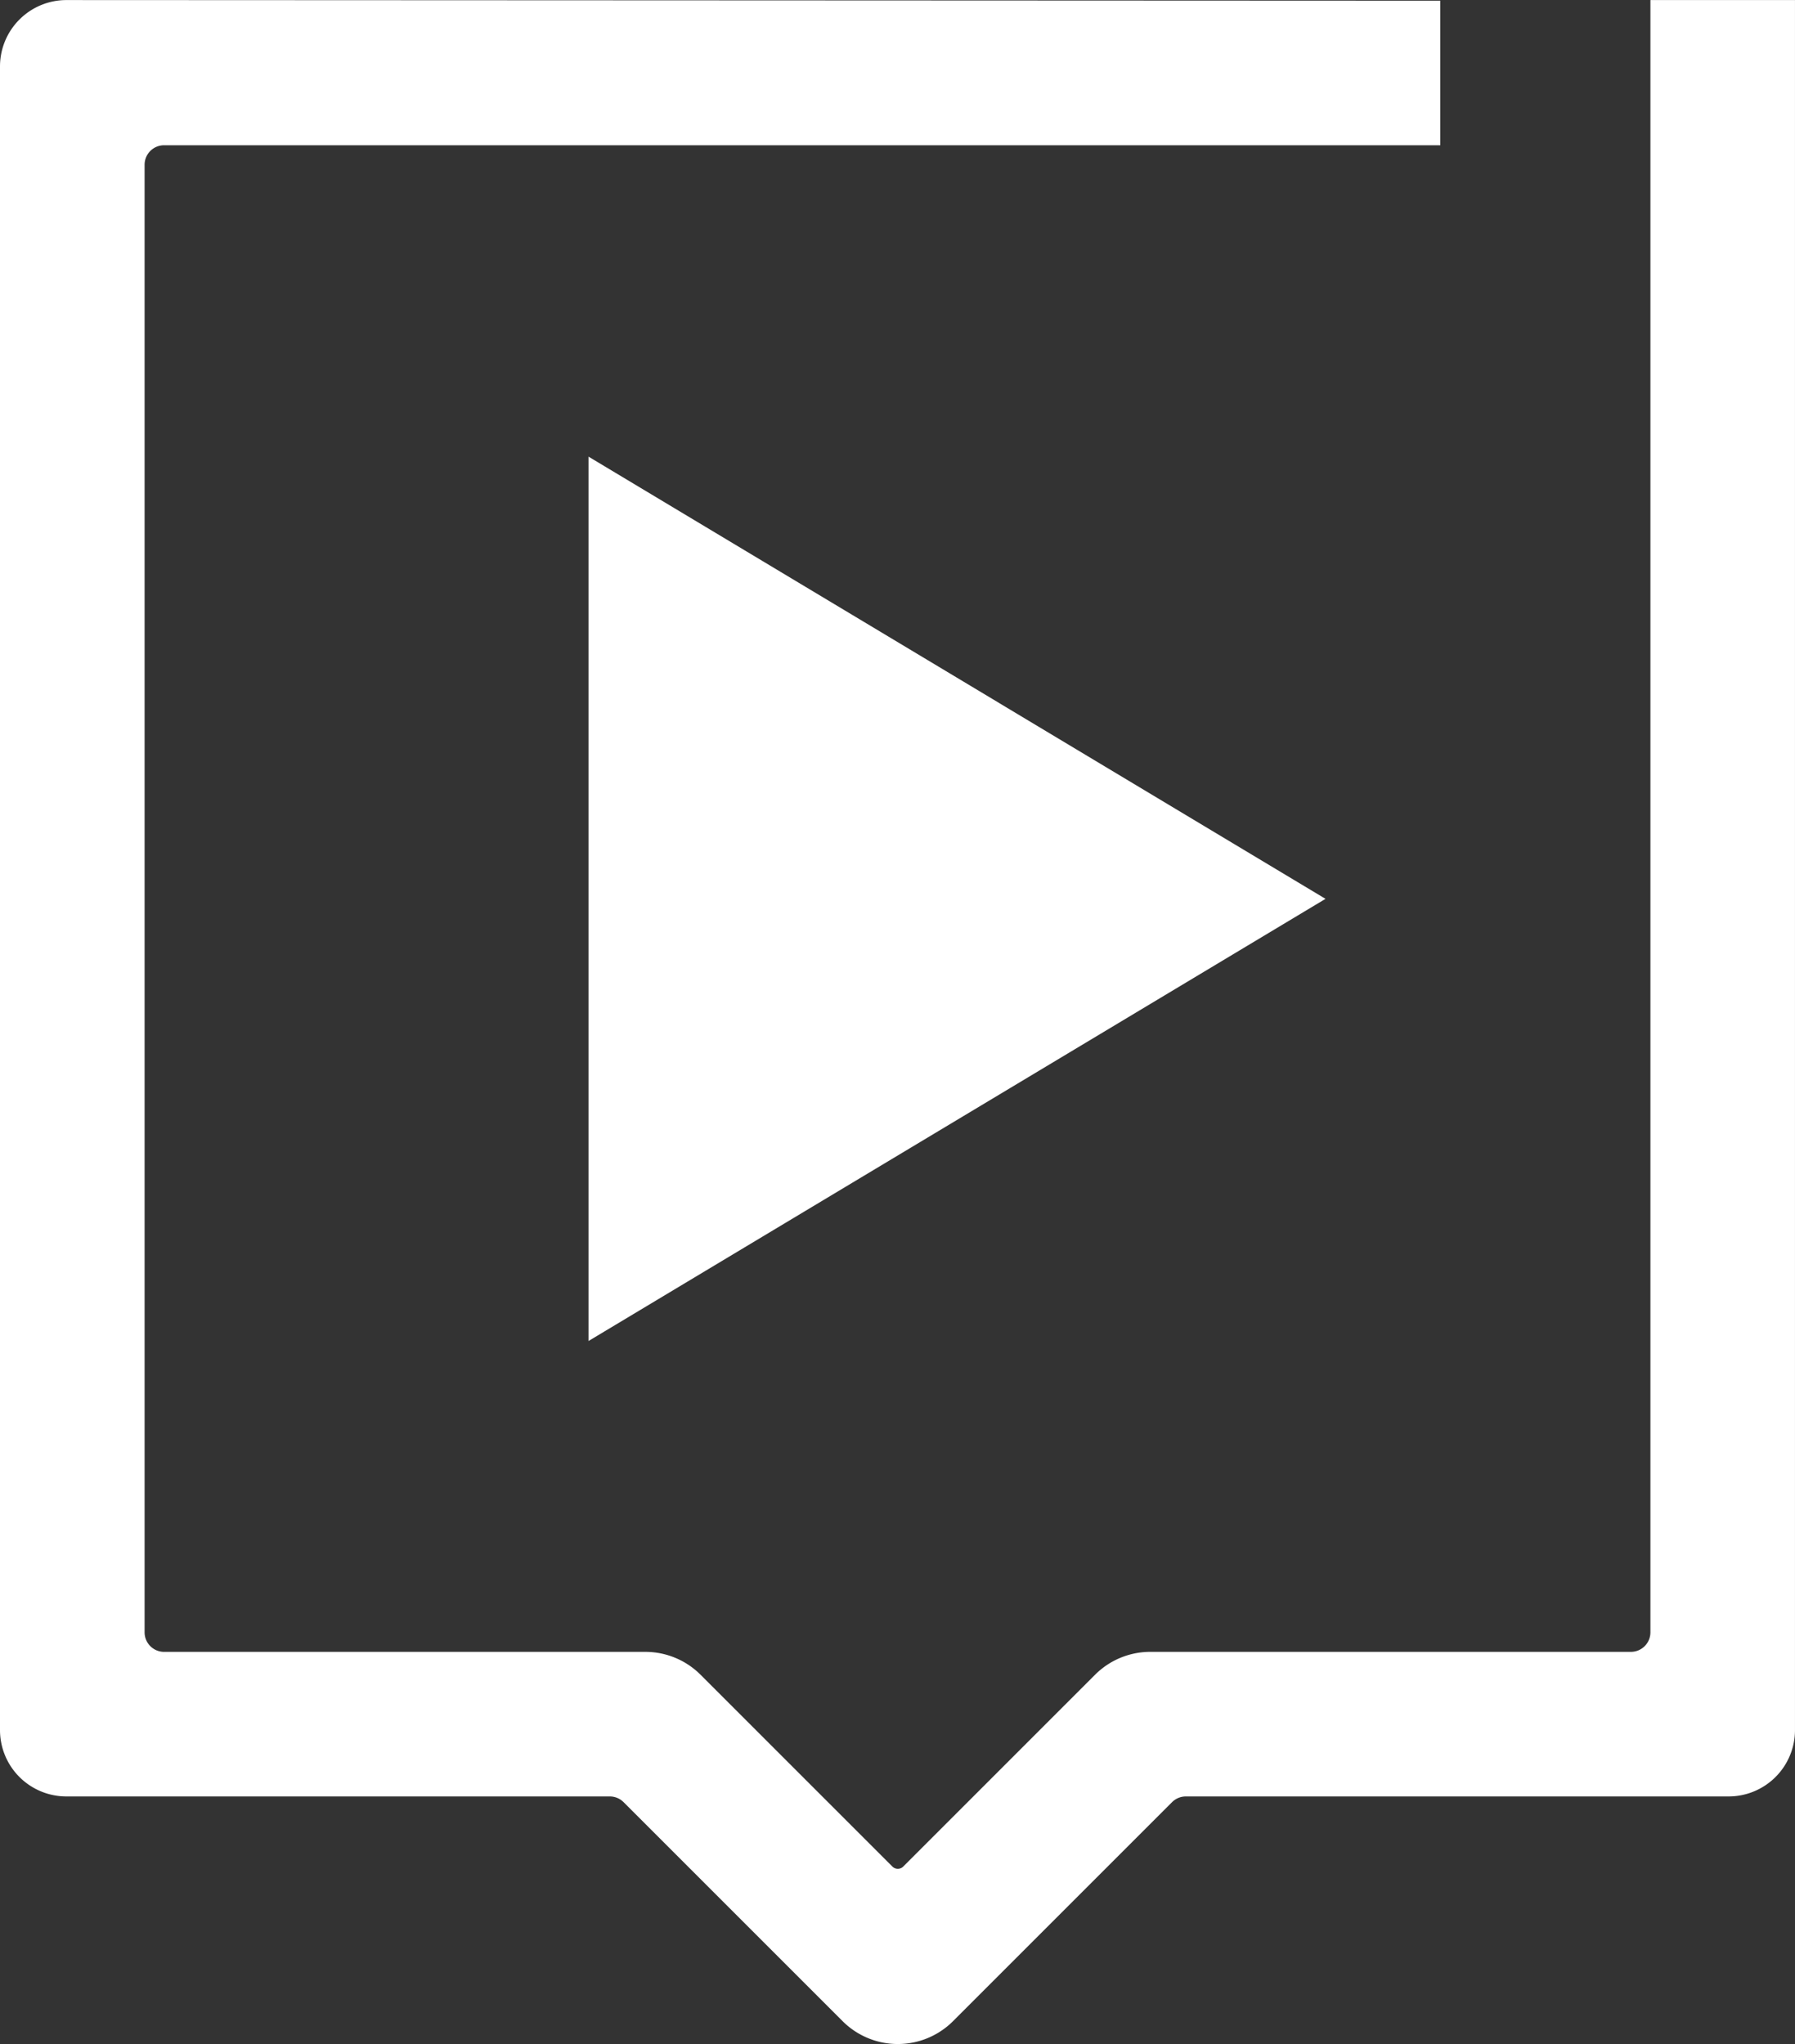
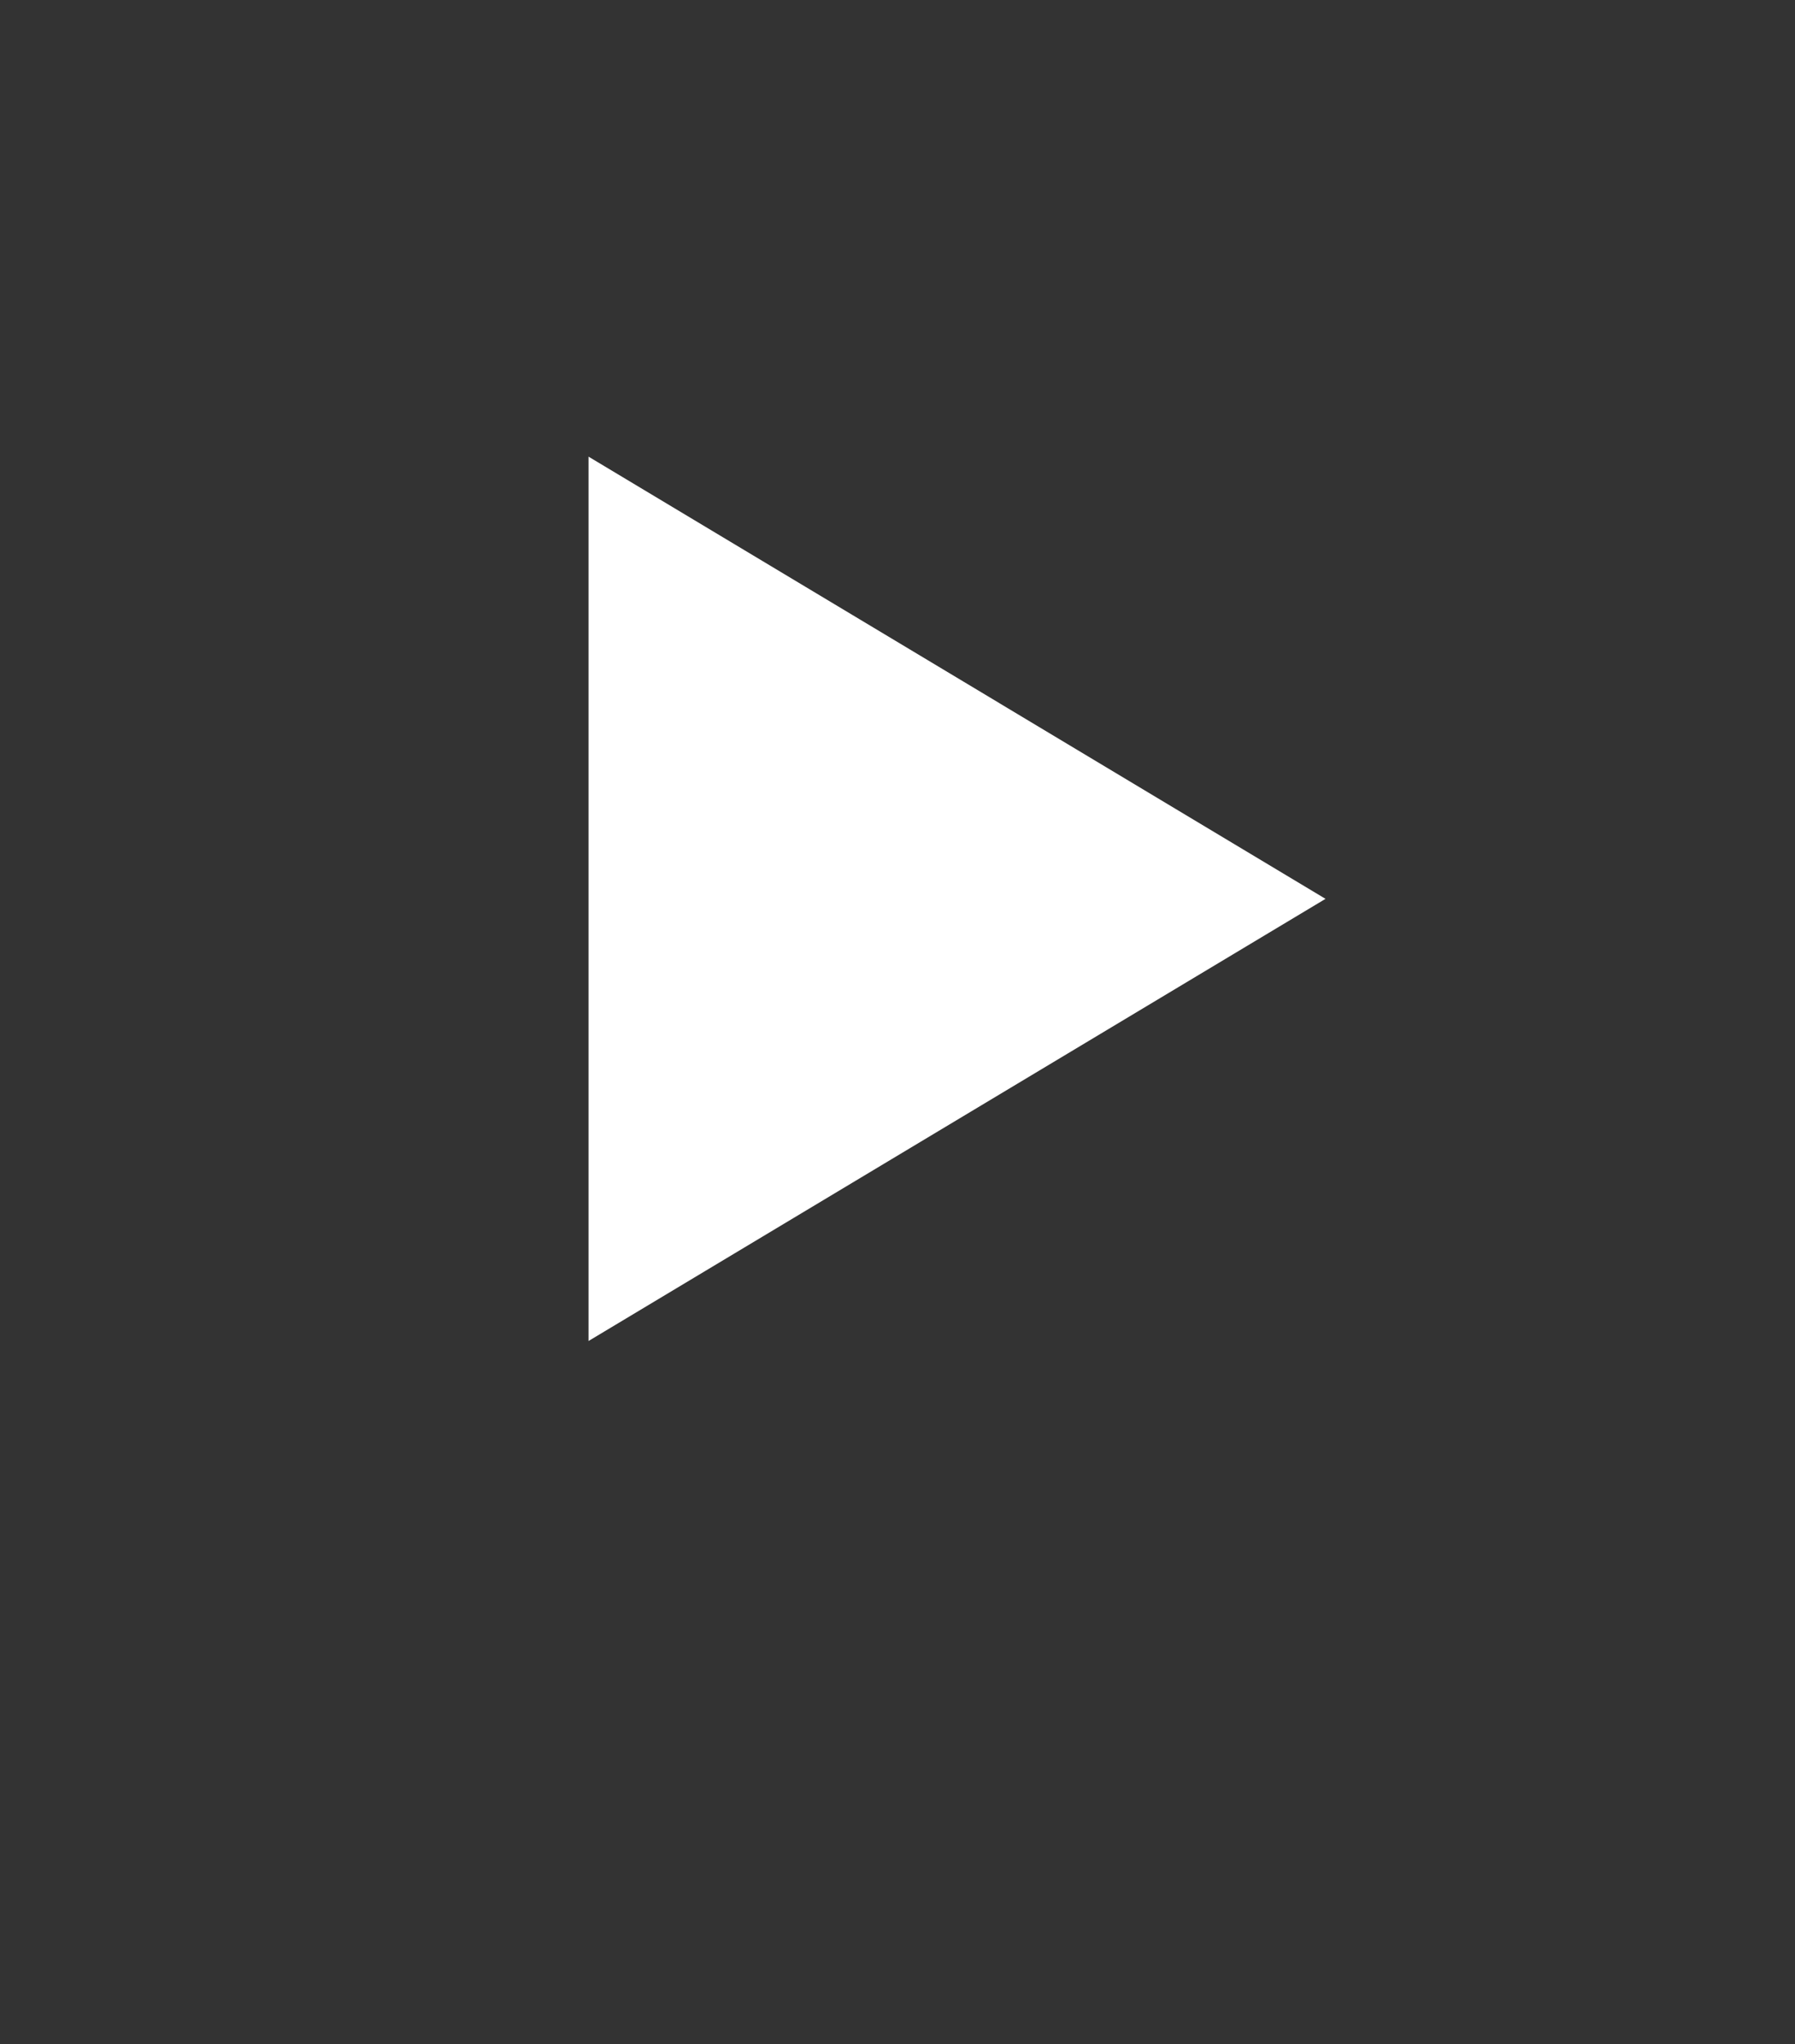
<svg xmlns="http://www.w3.org/2000/svg" width="139.058" height="158.361" viewBox="0 0 139.058 158.361">
  <rect x="0" y="0" width="139.058" height="158.361" fill="#333333" stroke="none" />
  <g id="Group_107" data-name="Group 107" transform="translate(-1010 -3214)">
    <g id="Group_106" data-name="Group 106" transform="translate(1010 3214)">
      <g id="Group_105" data-name="Group 105" transform="translate(0 0)">
-         <path id="Path_132" data-name="Path 132" d="M489.448,208.1V334.56a1.514,1.514,0,0,1-1.513,1.513H460.8l0,0H450.706a6.05,6.05,0,0,0-4.28,1.772L431.573,352.7a.6.6,0,0,1-.856,0l-14.854-14.854a6.05,6.05,0,0,0-4.28-1.772H401.5v0H374.306a1.514,1.514,0,0,1-1.513-1.513v-113.7a1.512,1.512,0,0,1,1.513-1.513h98.866v-11.2L366.737,208.1a5.145,5.145,0,0,0-5.146,5.144V342.133a5.144,5.144,0,0,0,5.144,5.142H408.83a1.51,1.51,0,0,1,1.069.442l16.967,16.967a6.051,6.051,0,0,0,8.557,0l16.967-16.967a1.51,1.51,0,0,1,1.069-.442h42.045a5.144,5.144,0,0,0,5.144-5.144V208.1" transform="translate(-361.591 -208.095)" fill="#fff" />
-       </g>
+         </g>
      <path id="Icon_metro-play" data-name="Icon metro-play" d="M382.951,224.67l57.094,34.259-57.094,34.257Z" transform="translate(-337.358 -189.291)" fill="#fff" />
    </g>
  </g>
</svg>